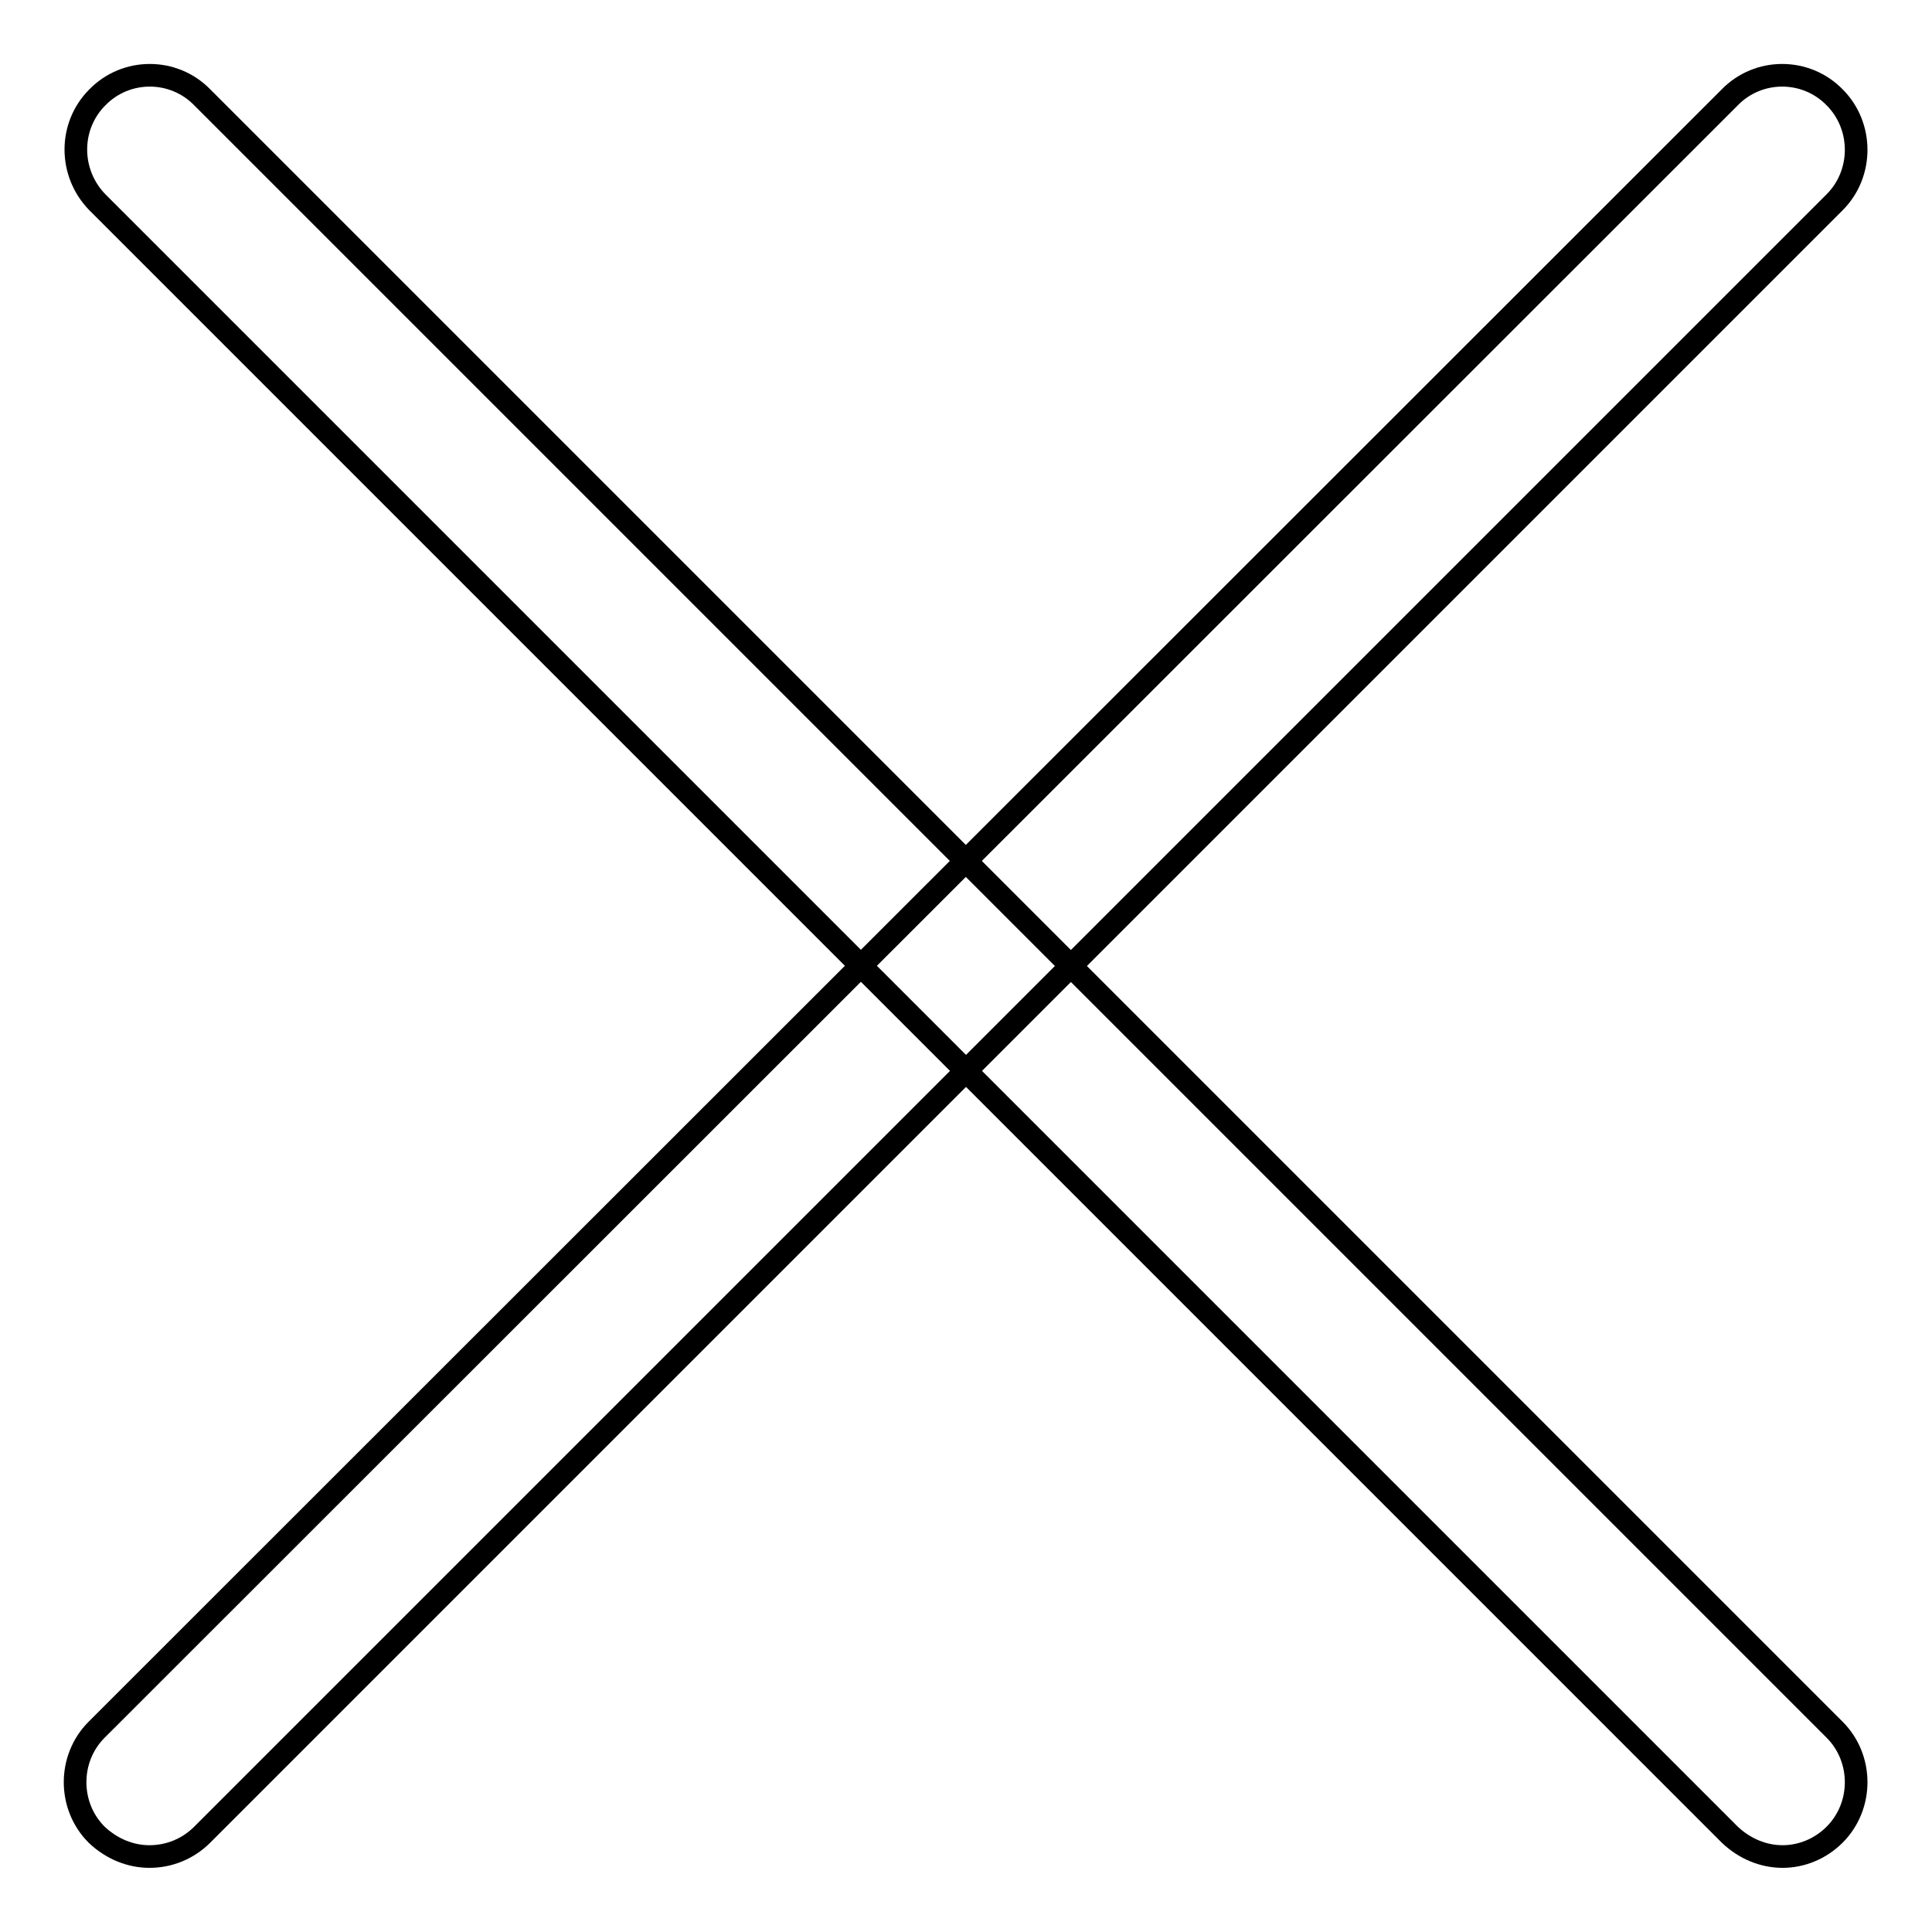
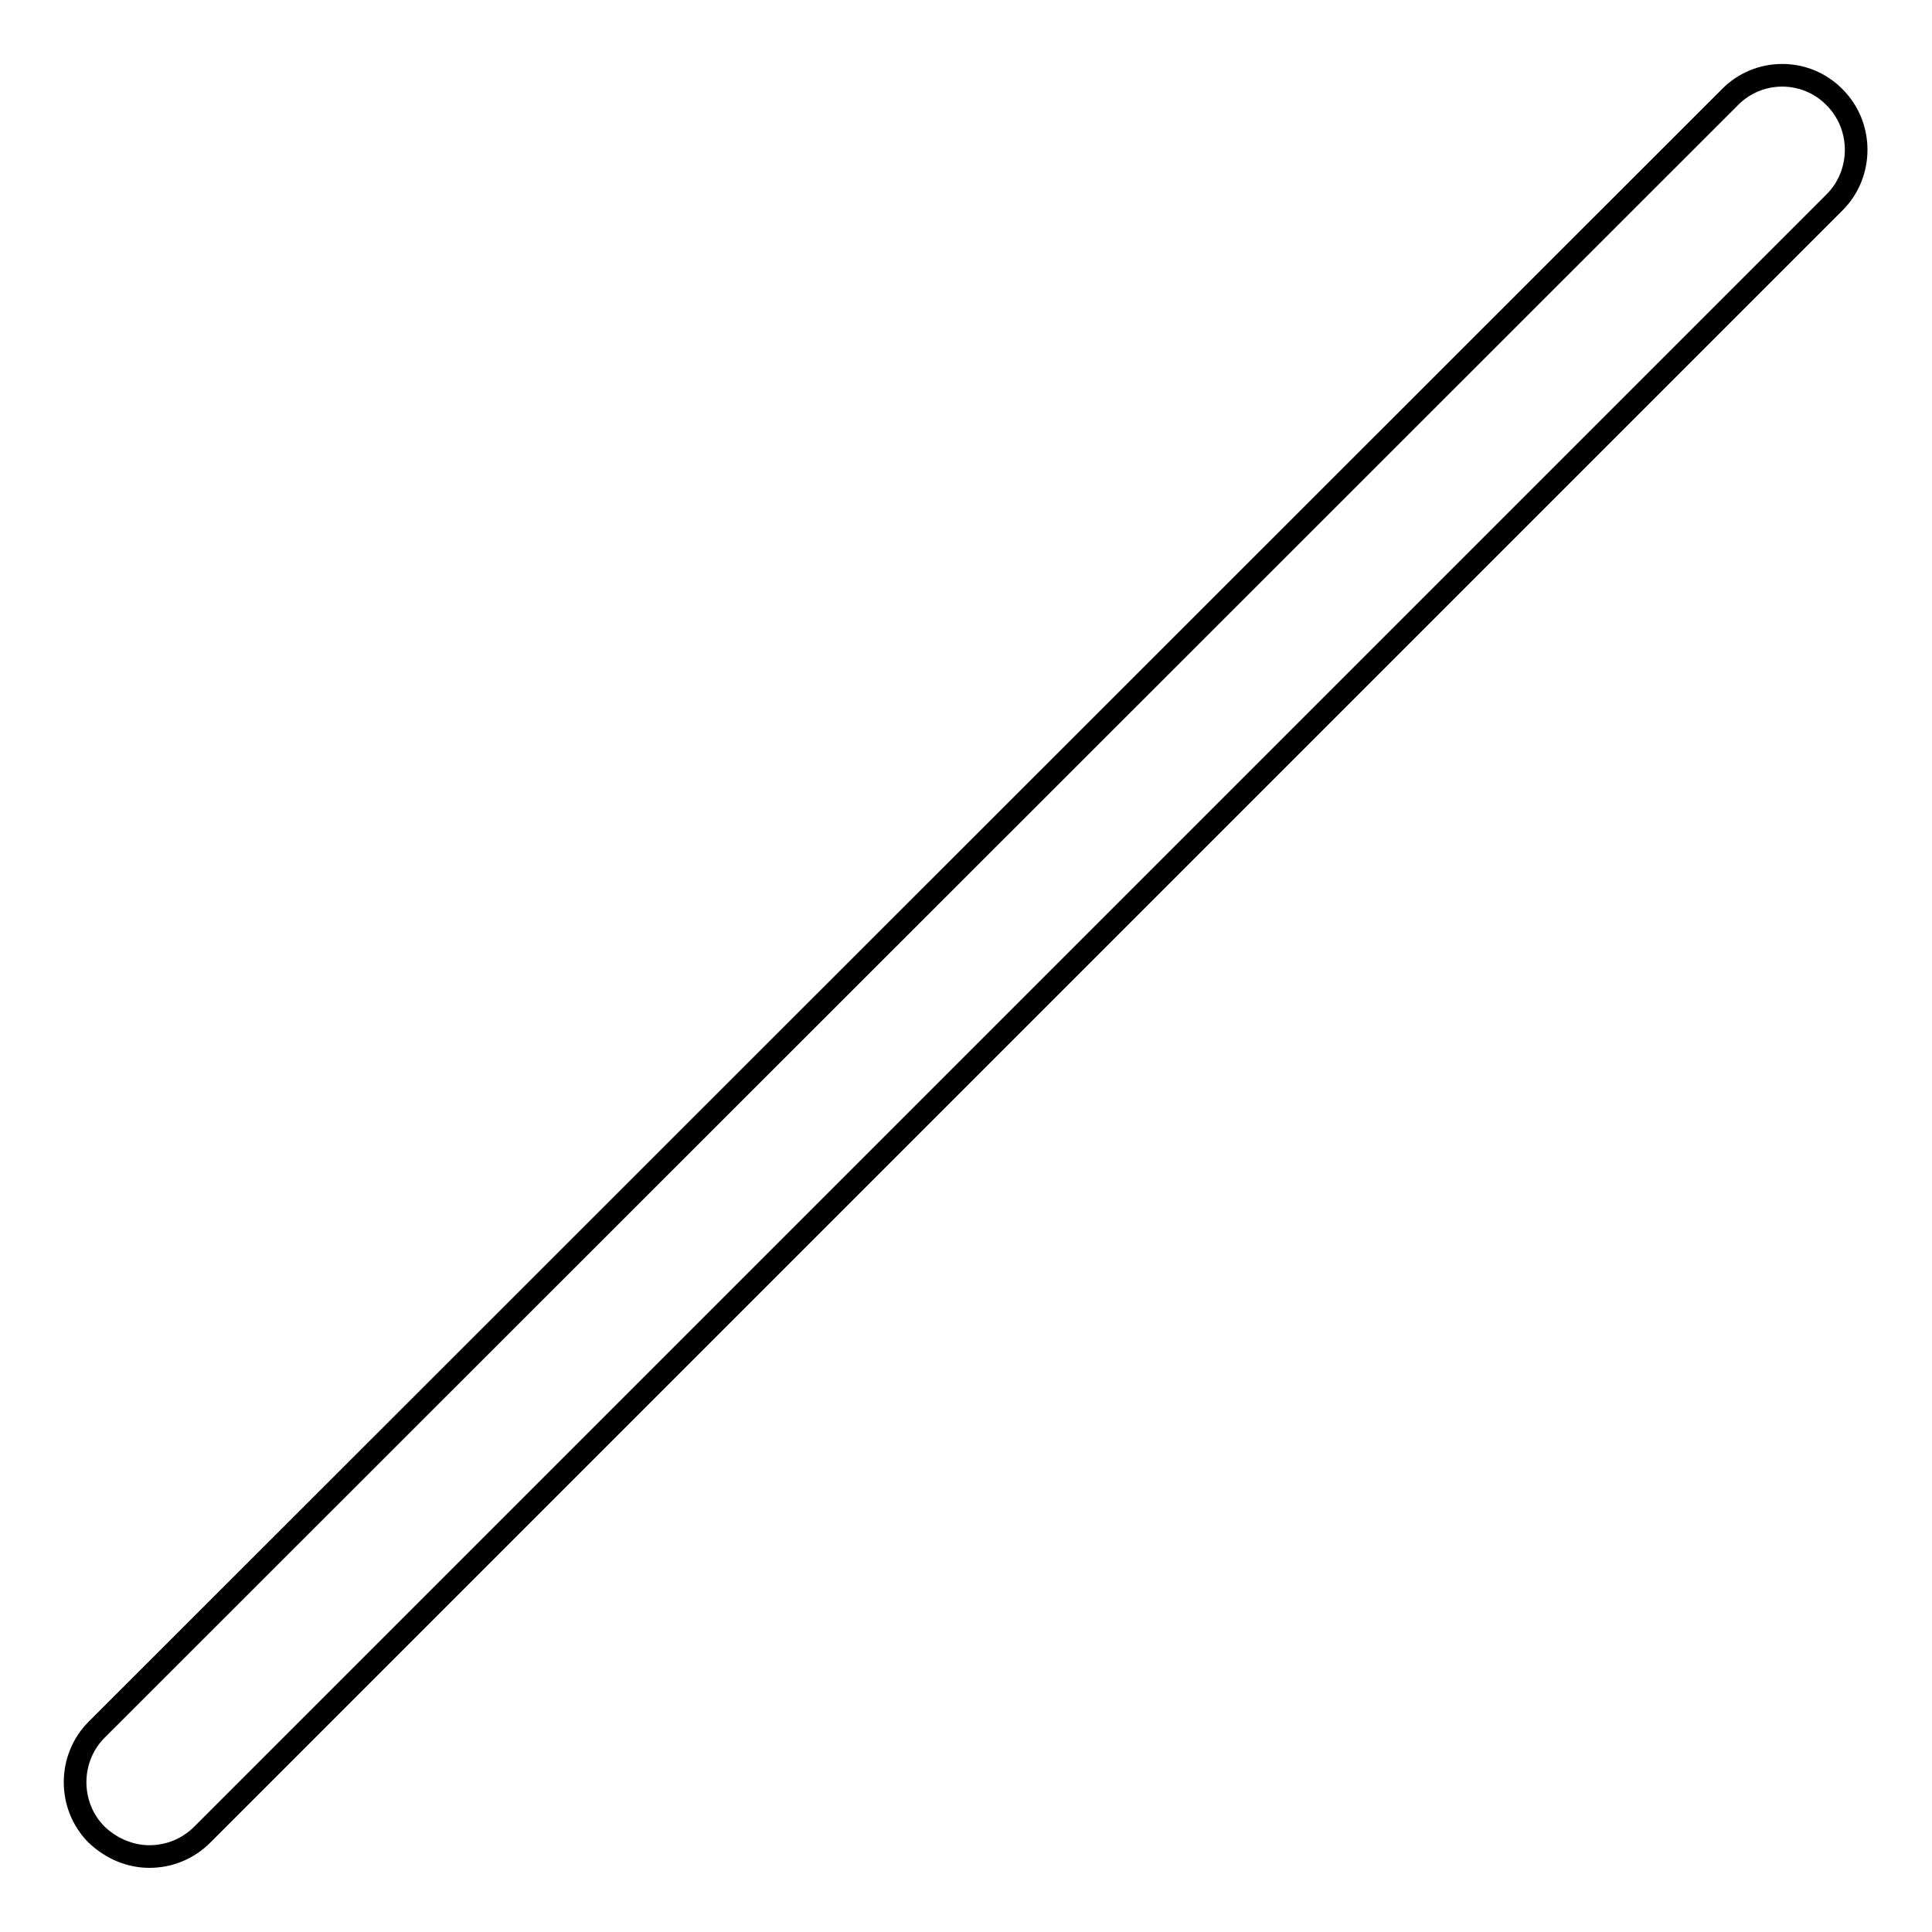
<svg xmlns="http://www.w3.org/2000/svg" version="1.1" x="0px" y="0px" viewBox="0 0 256 256" enable-background="new 0 0 256 256" xml:space="preserve">
  <g>
    <g>
      <path stroke-width="3" fill-opacity="0" stroke="#000000" d="M19.8,246c-2.5,0-5-1-7-2.9c-3.8-3.8-3.8-10.1,0-13.9L229.2,12.9c3.8-3.9,10.1-3.9,13.9,0c3.8,3.8,3.8,10.1,0,13.9L26.8,243.1C24.9,245,22.4,246,19.8,246z" />
-       <path stroke-width="3" fill-opacity="0" stroke="#000000" d="M236.2,246c-2.5,0-5-1-7-2.9L12.9,26.8c-3.8-3.9-3.8-10.1,0-13.9C16.7,9,23,9,26.8,12.9l216.3,216.3c3.8,3.8,3.8,10.1,0,13.9C241.2,245,238.7,246,236.2,246z" />
    </g>
  </g>
</svg>